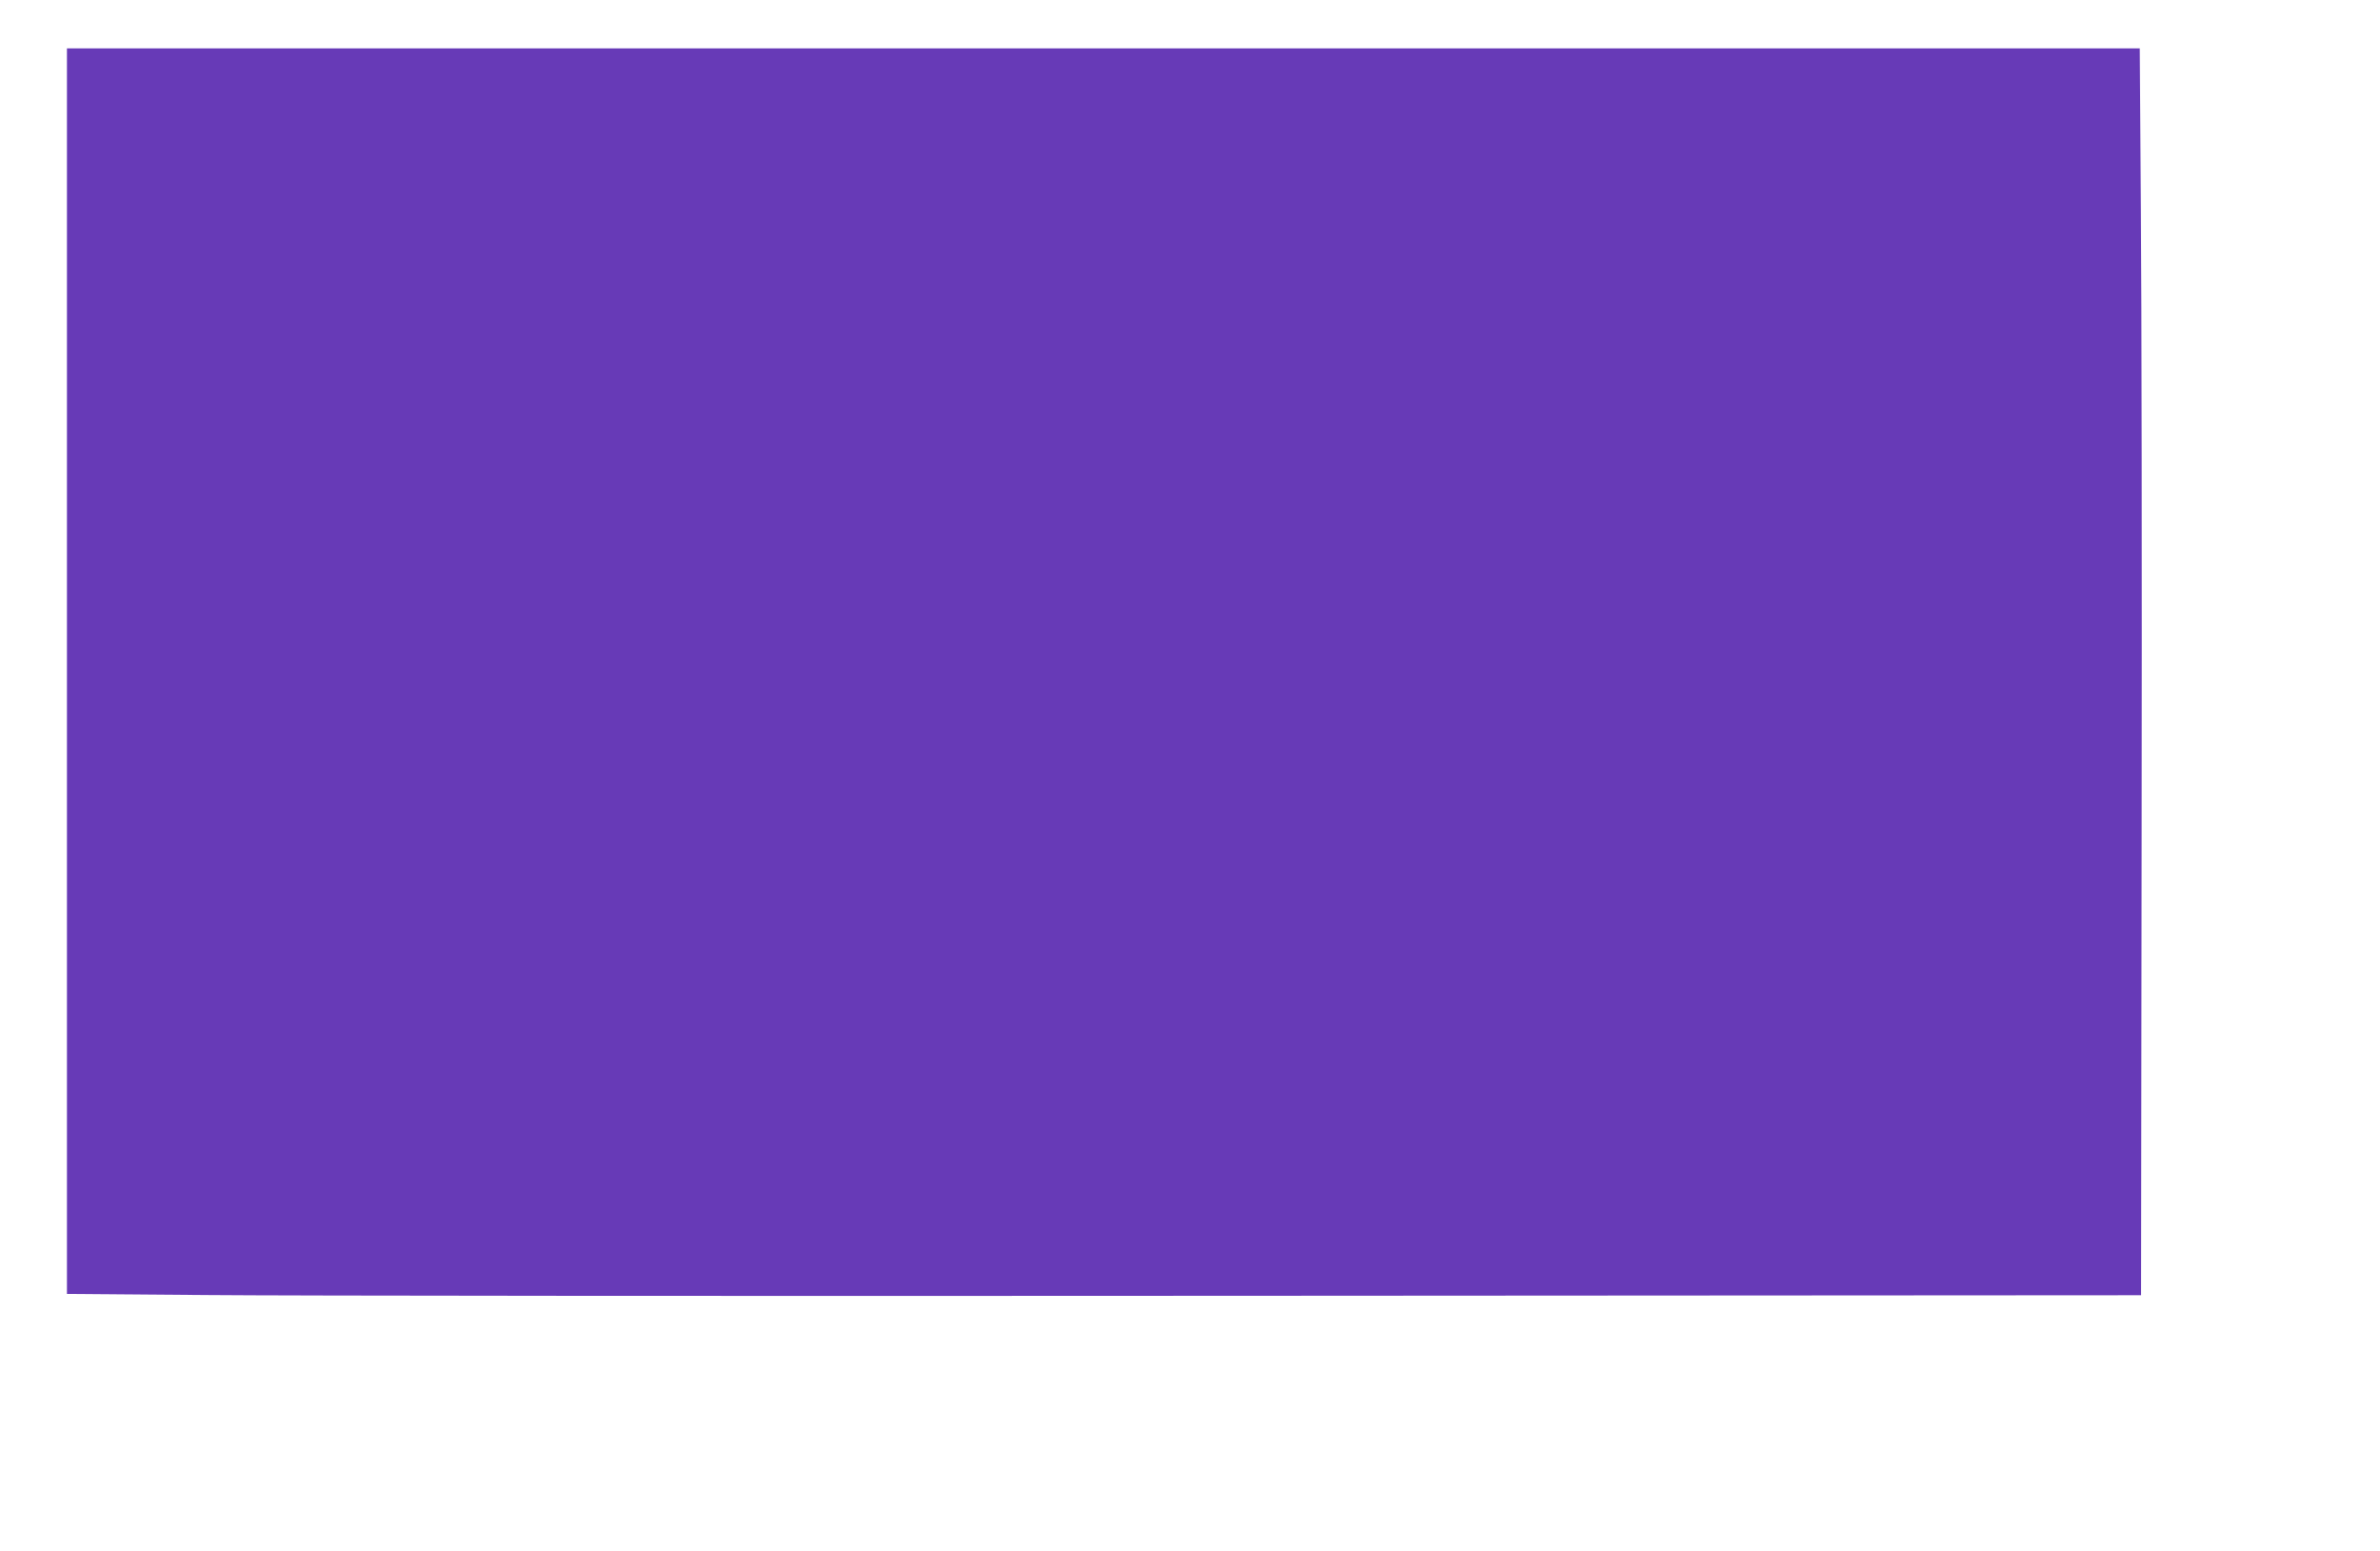
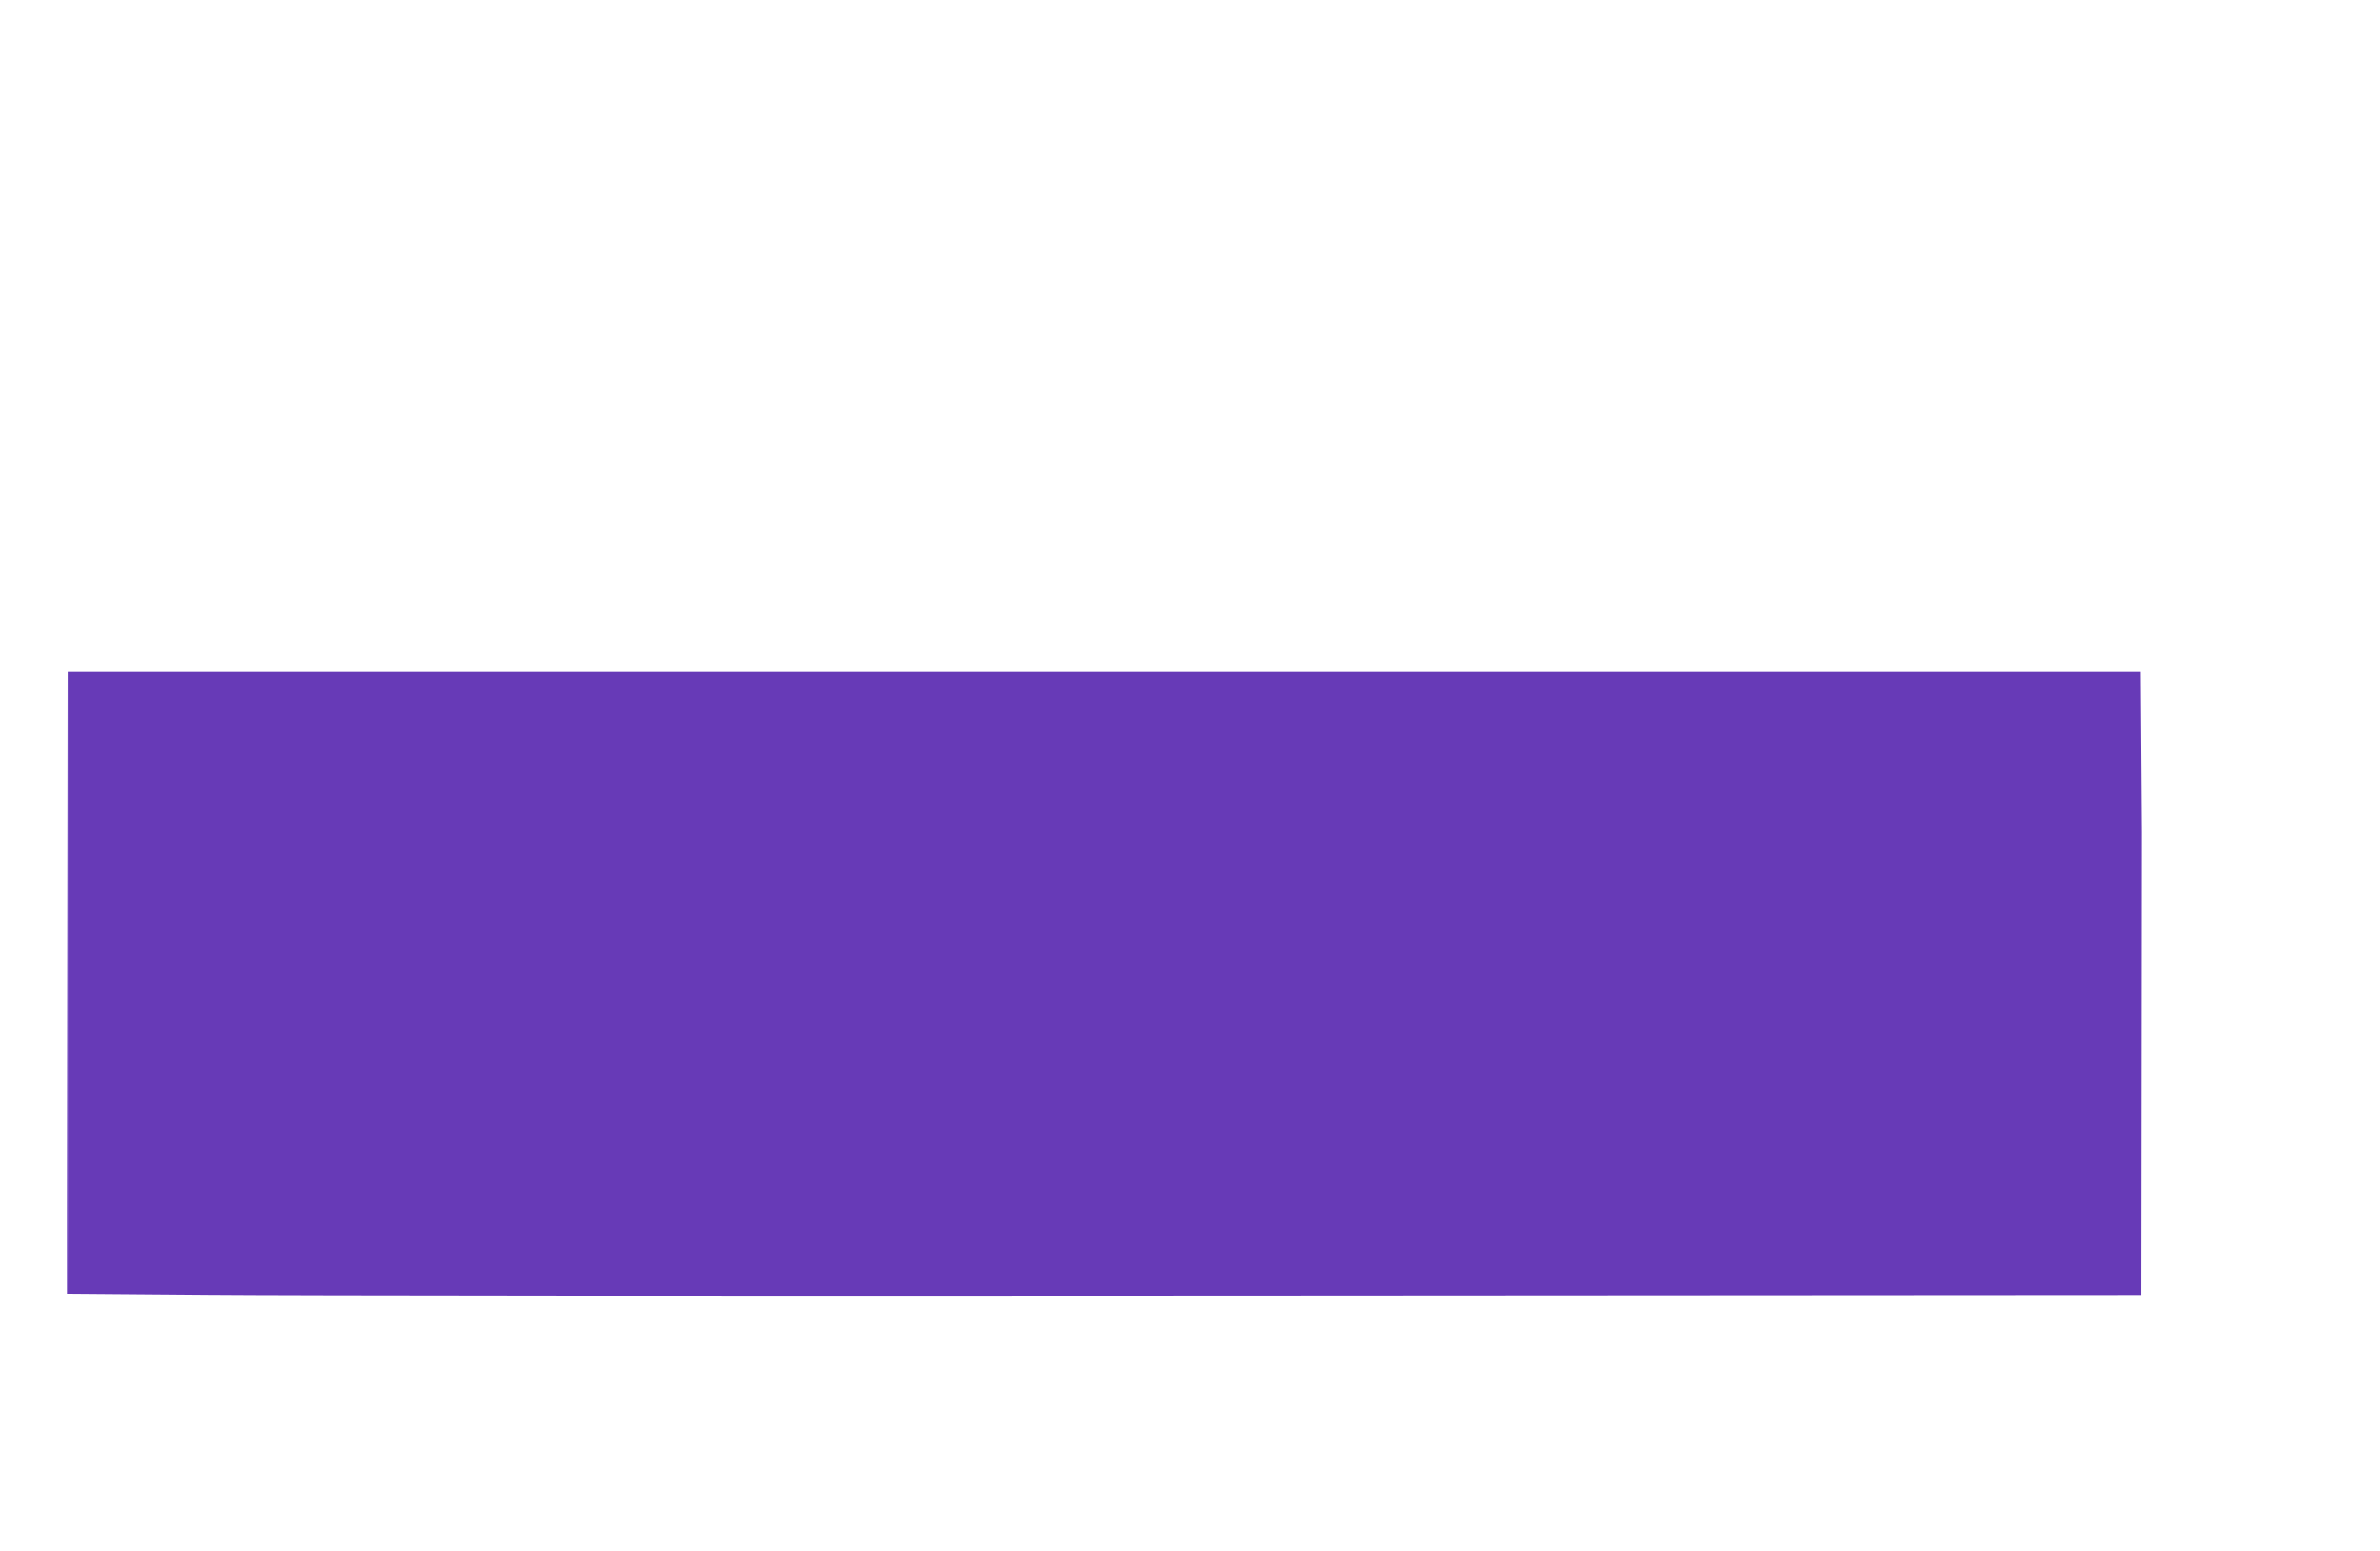
<svg xmlns="http://www.w3.org/2000/svg" version="1.0" width="1280pt" height="834pt" viewBox="0 0 1280 834" preserveAspectRatio="xMidYMid meet">
  <g transform="translate(0,834) scale(0.1,-0.1)" fill="#673ab7" stroke="none">
-     <path d="M360 4731 l0 -3349 753 -6 c413 -4 2923 -6 5577 -4 l4825 3 3 2490 c2 1370 0 2878 -4 3353 l-6 862 -5574 0 -5574 0 0 -3349z" />
+     <path d="M360 4731 l0 -3349 753 -6 c413 -4 2923 -6 5577 -4 l4825 3 3 2490 l-6 862 -5574 0 -5574 0 0 -3349z" />
  </g>
</svg>